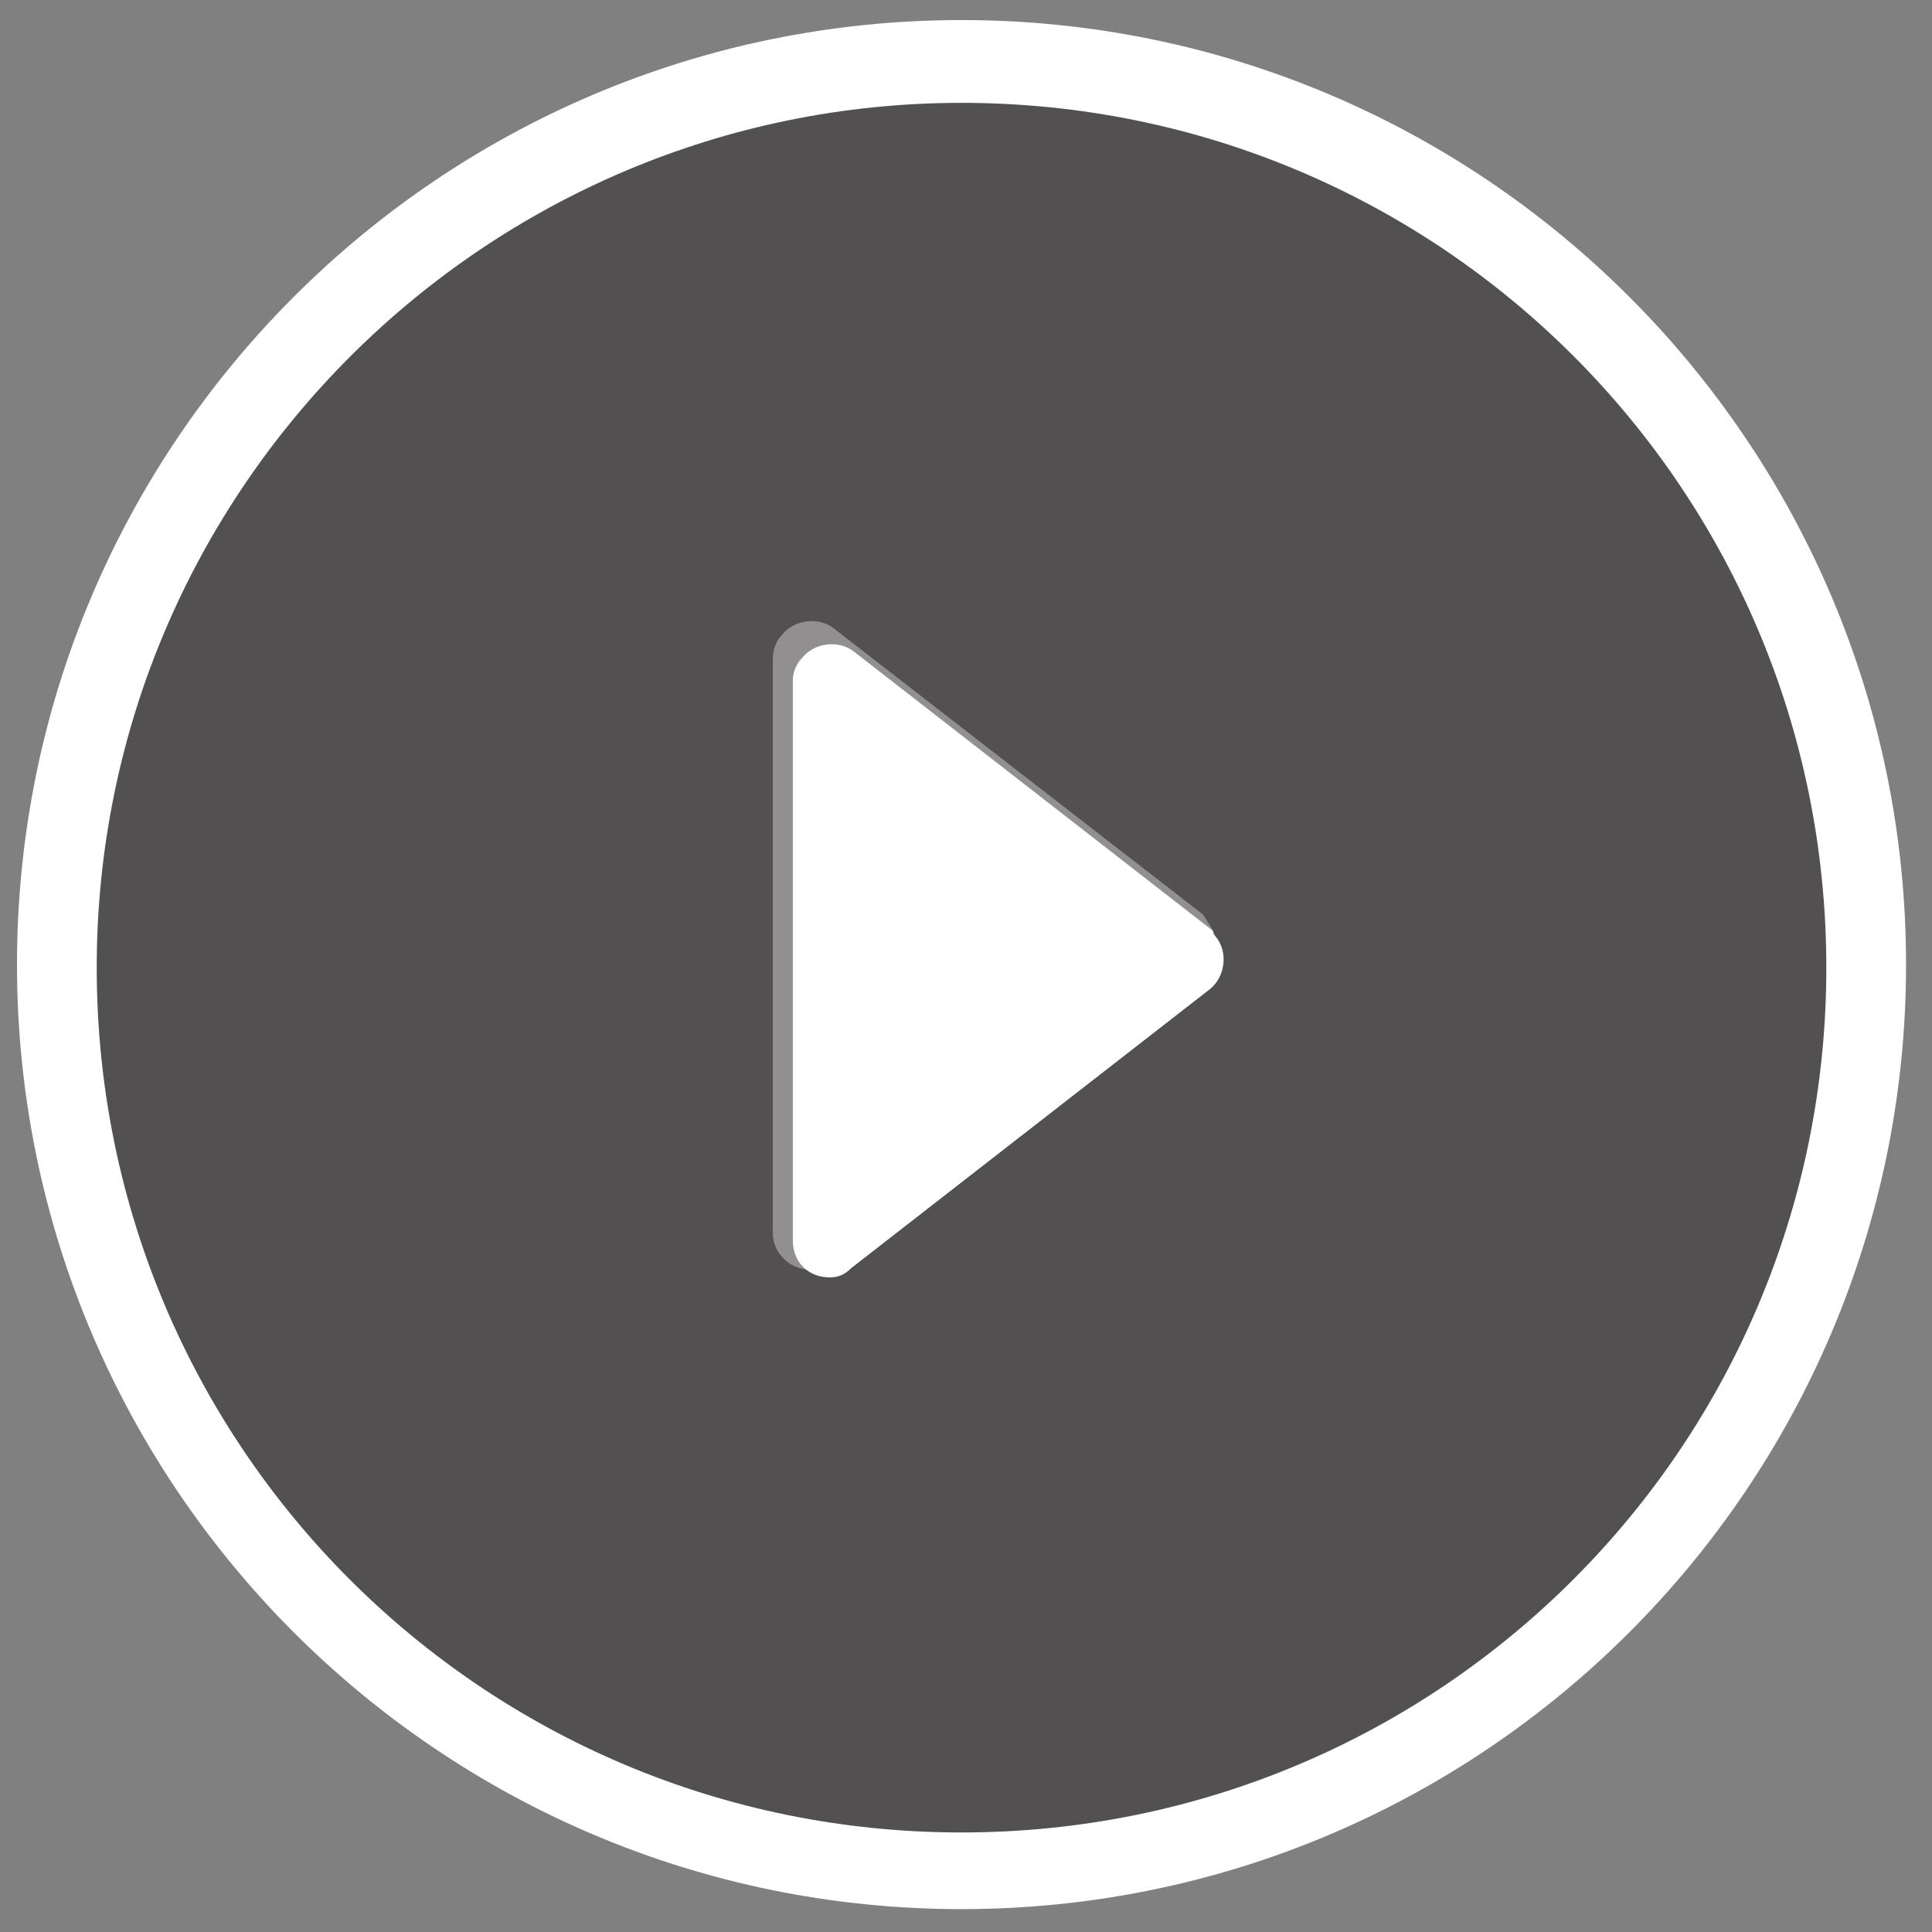
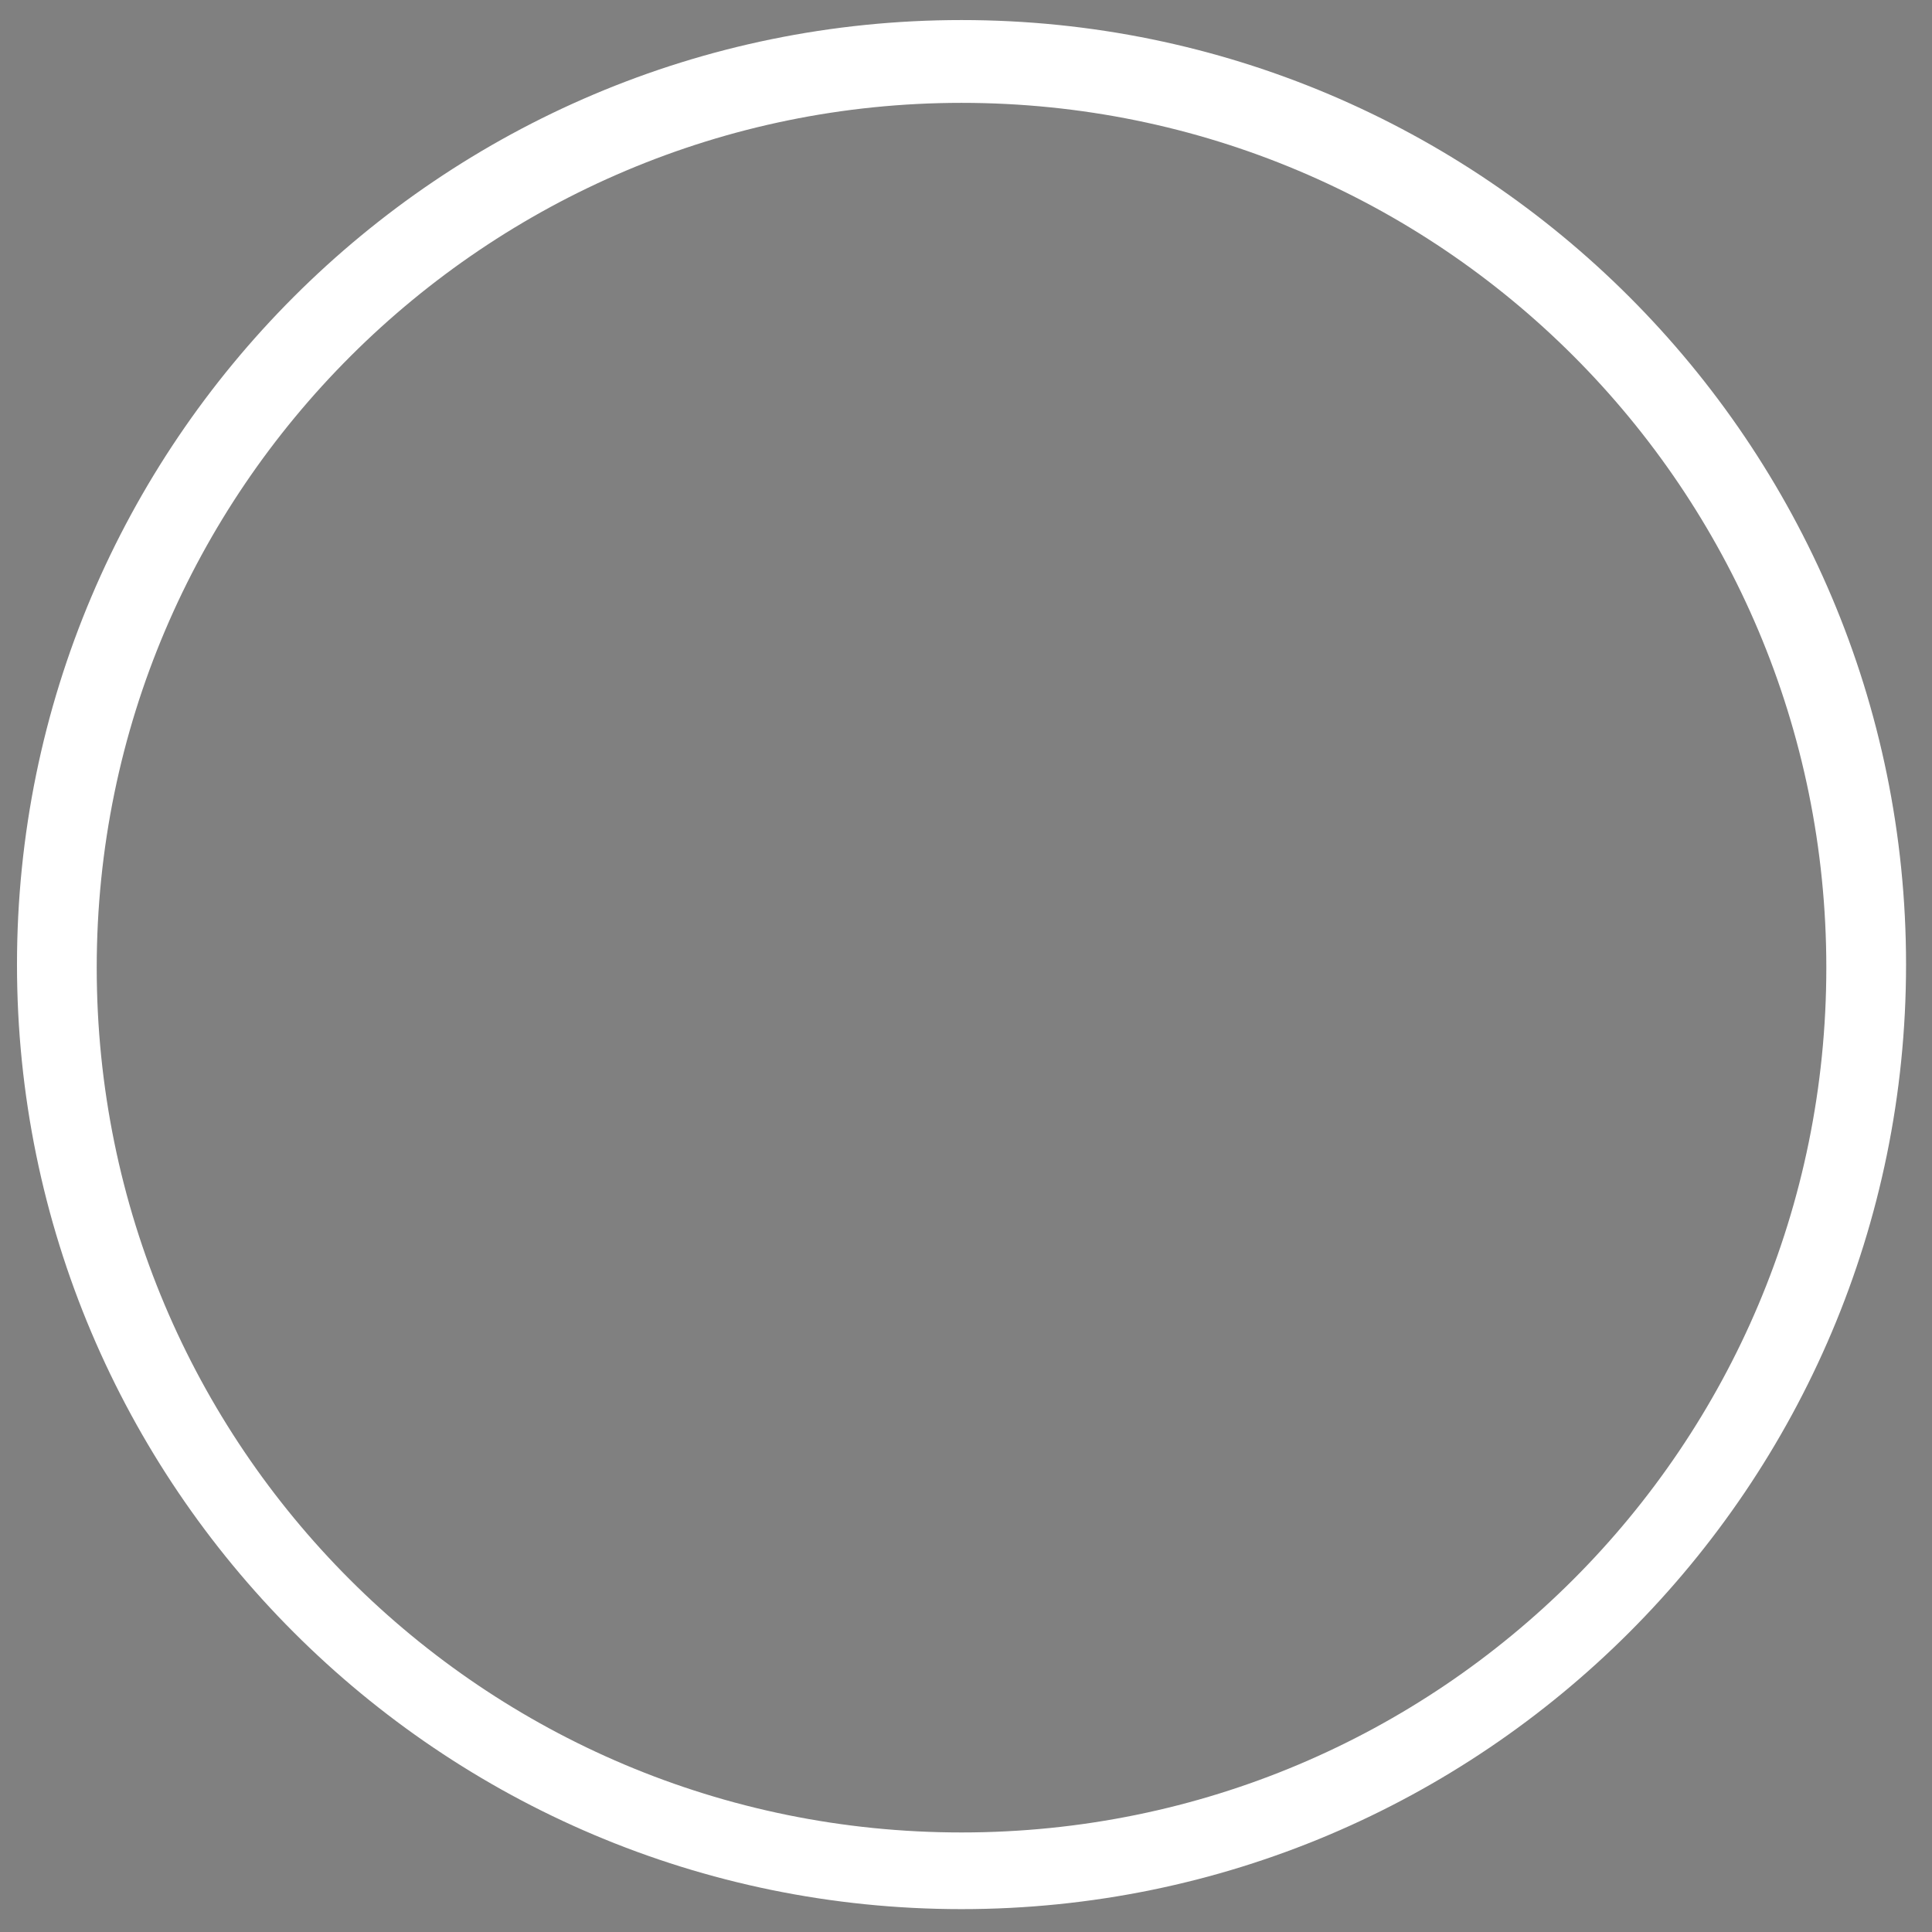
<svg xmlns="http://www.w3.org/2000/svg" xmlns:xlink="http://www.w3.org/1999/xlink" version="1.1" id="Layer_1" x="0px" y="0px" viewBox="-608 369 63 63" style="enable-background:new -608 369 63 63;" xml:space="preserve">
  <rect x="-608" y="369" width="63" height="63" fill="#808080" stroke="none" />
  <style type="text/css">
	.st0{clip-path:url(#SVGID_2_);}
	.st1{fill:#FFFFFF;}
	.st2{opacity:0.5;enable-background:new    ;}
	.st3{fill:#231F20;}
</style>
  <g>
    <defs>
      <rect id="SVGID_1_" x="-608" y="369" width="63" height="63" />
    </defs>
    <clipPath id="SVGID_2_">
      <use xlink:href="#SVGID_1_" style="overflow:visible;" />
    </clipPath>
    <g id="Artboard_1" class="st0">
      <g id="Path_52">
-         <path class="st1" d="M-568.8,398.8l-12-9.3c-0.5-0.4-1.3-0.3-1.7,0.2c-0.2,0.2-0.3,0.5-0.3,0.8v18.7c0,0.7,0.6,1.2,1.2,1.2     c0.3,0,0.5-0.1,0.8-0.3l12-9.3c0.5-0.4,0.6-1.2,0.2-1.7C-568.7,398.9-568.8,398.8-568.8,398.8z" />
-       </g>
+         </g>
      <g id="Group_78" transform="translate(-3338.346 -184.346)">
        <g id="Ellipse_29" class="st2">
-           <circle class="st3" cx="2761.7" cy="584.9" r="29.5" />
-         </g>
+           </g>
        <g id="Ellipse_30">
          <path class="st1" d="M2761.7,615.6c-17,0-30.8-13.8-30.8-30.8c0-17,13.8-30.8,30.8-30.8c17,0,30.8,13.8,30.8,30.8      C2792.5,601.8,2778.7,615.6,2761.7,615.6z M2761.7,556.7c-15.5,0-28.2,12.6-28.2,28.2s12.6,28.2,28.2,28.2s28.2-12.6,28.2-28.2      S2777.3,556.7,2761.7,556.7z" />
        </g>
        <g id="Path_48">
-           <path class="st1" d="M2769.9,583.7l-11.7-9.1c-0.5-0.4-1.3-0.3-1.7,0.2c-0.2,0.2-0.3,0.5-0.3,0.7v18.3c0,0.7,0.5,1.2,1.2,1.2      c0.3,0,0.5-0.1,0.7-0.3l11.7-9.1c0.5-0.4,0.6-1.2,0.2-1.7C2770,583.9,2769.9,583.8,2769.9,583.7z" />
-         </g>
+           </g>
      </g>
    </g>
  </g>
</svg>